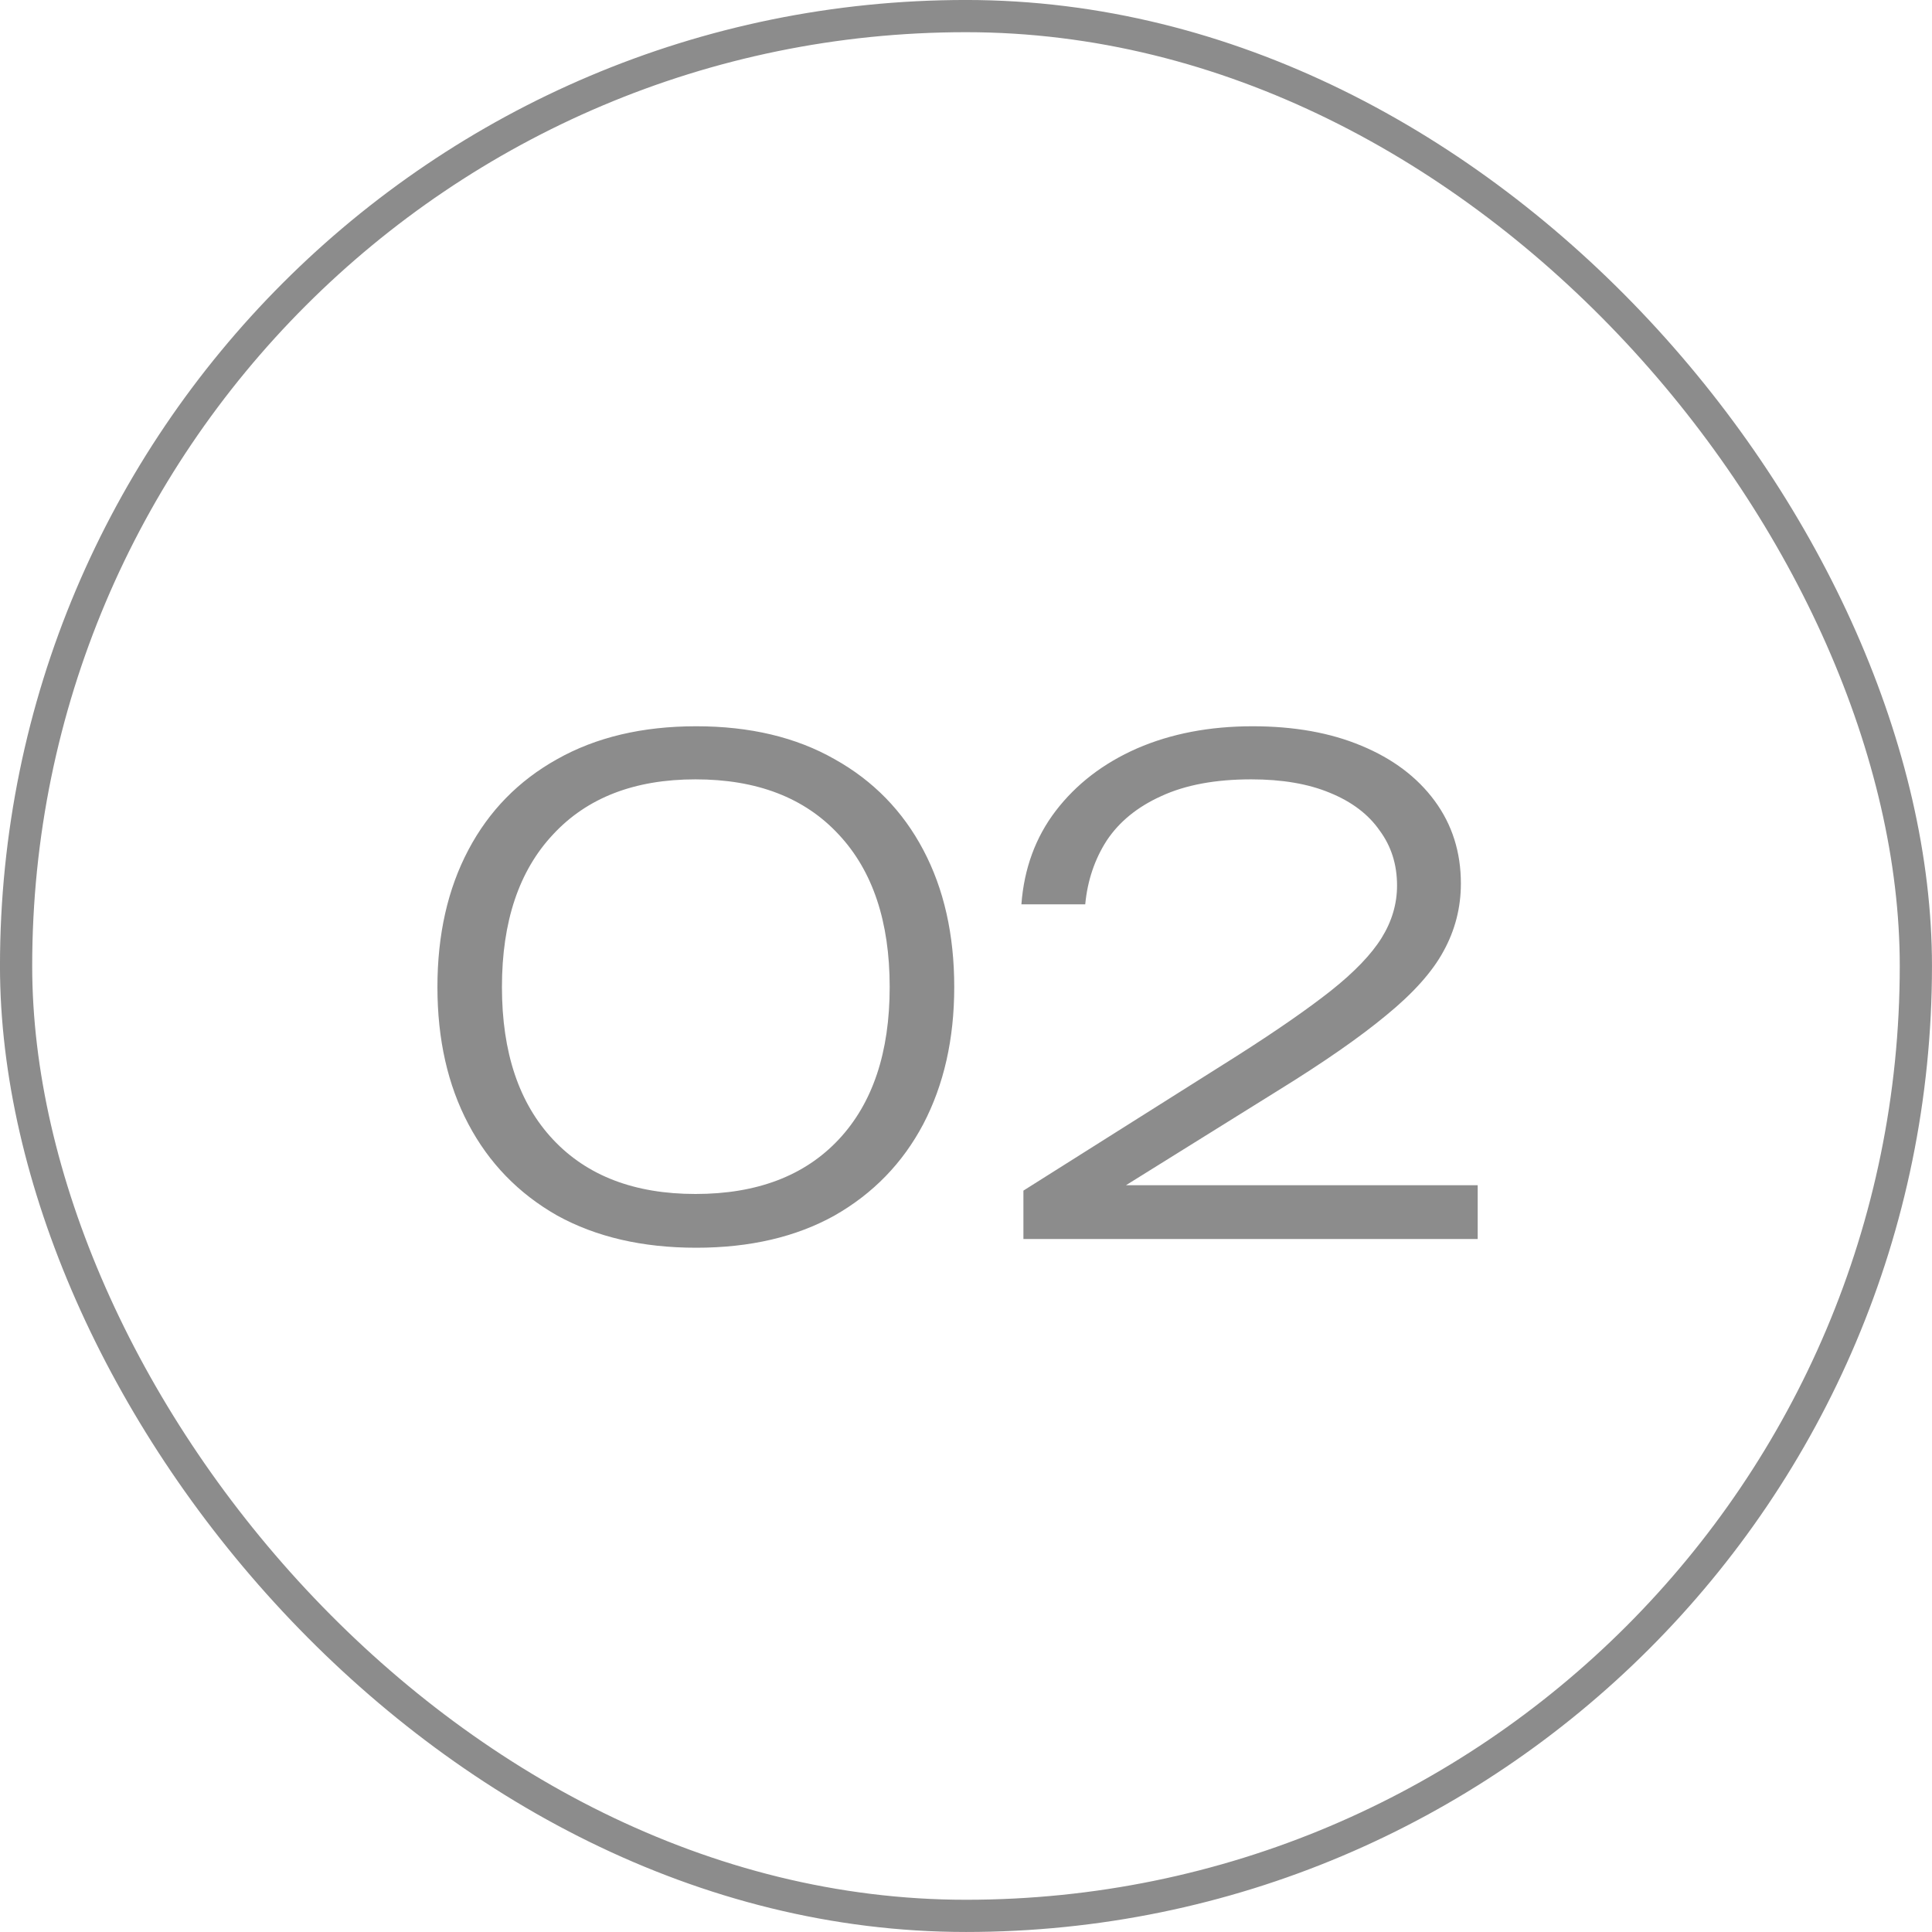
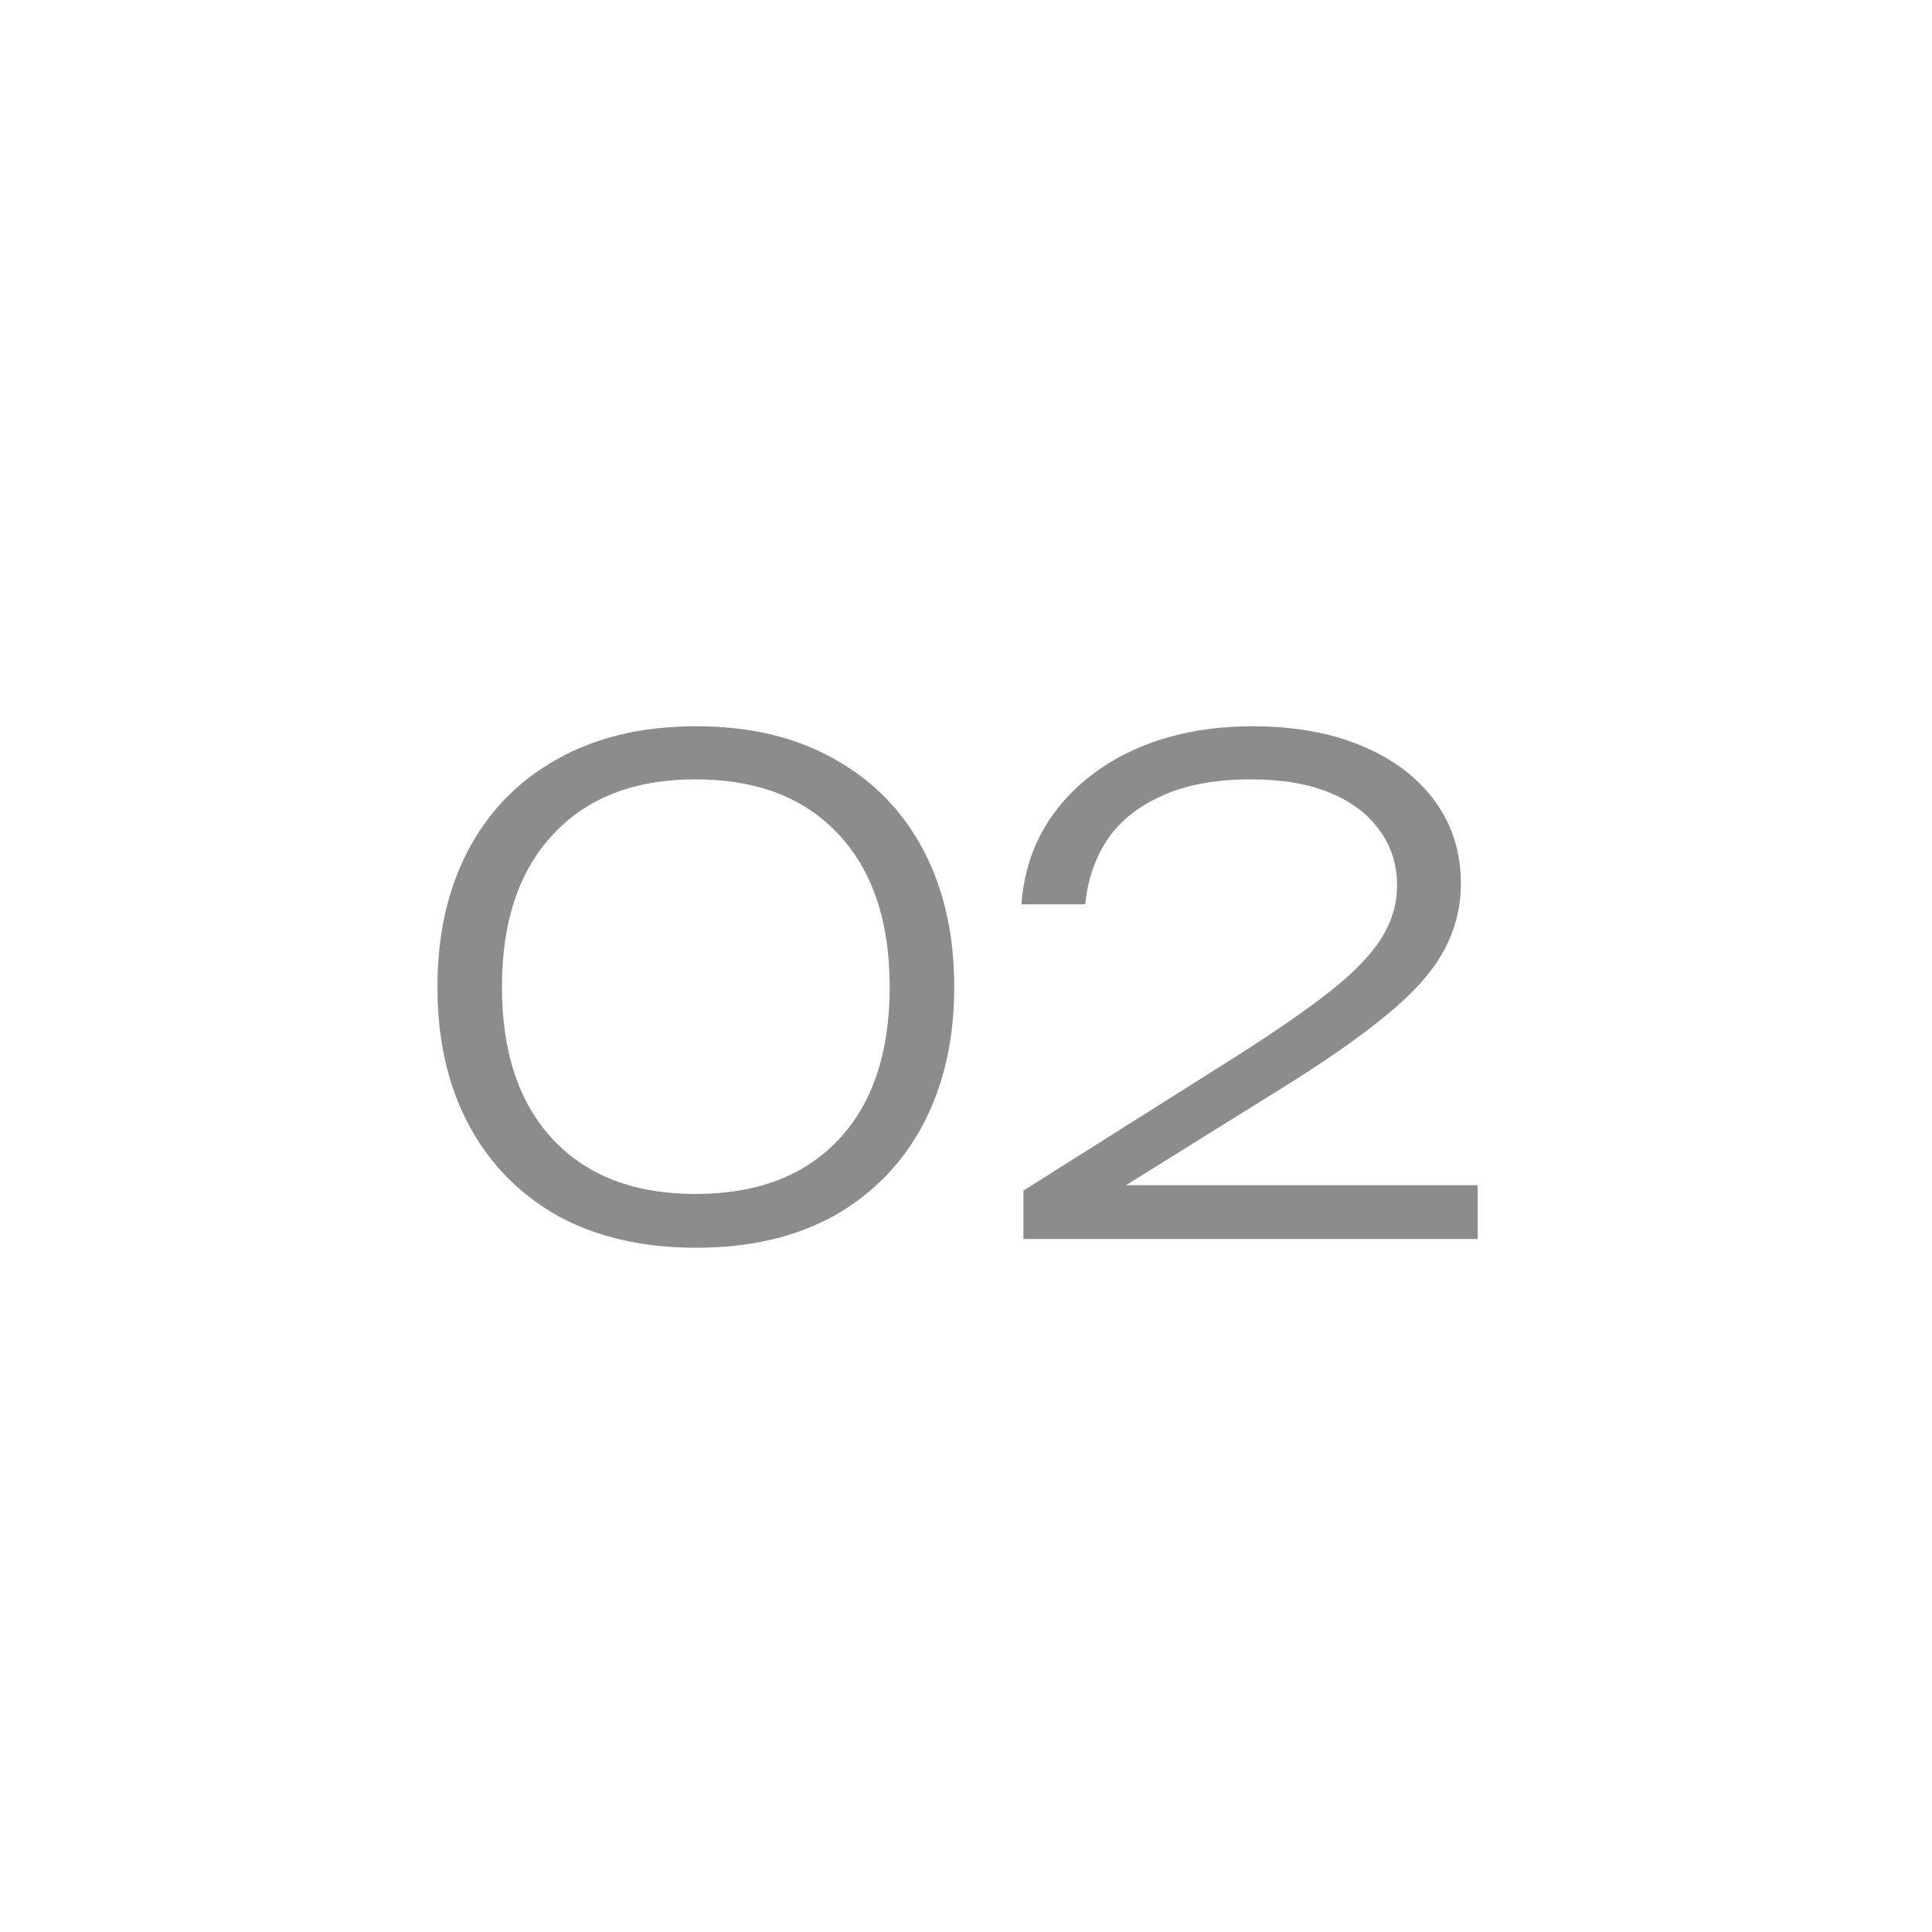
<svg xmlns="http://www.w3.org/2000/svg" width="46" height="46" viewBox="0 0 46 46" fill="none">
-   <rect x="0.383" y="0.383" width="45.233" height="45.233" rx="22.617" stroke="#8C8C8C" stroke-width="0.767" />
  <path d="M16.576 29.708C15.296 29.708 14.191 29.452 13.264 28.94C12.346 28.417 11.642 27.692 11.152 26.764C10.661 25.836 10.415 24.748 10.415 23.5C10.415 22.252 10.661 21.164 11.152 20.236C11.642 19.308 12.346 18.588 13.264 18.076C14.191 17.553 15.296 17.292 16.576 17.292C17.855 17.292 18.954 17.553 19.872 18.076C20.789 18.588 21.493 19.308 21.983 20.236C22.474 21.164 22.72 22.252 22.72 23.5C22.72 24.737 22.474 25.825 21.983 26.764C21.493 27.692 20.789 28.417 19.872 28.94C18.954 29.452 17.855 29.708 16.576 29.708ZM16.559 28.428C18.021 28.428 19.157 27.996 19.968 27.132C20.778 26.268 21.183 25.057 21.183 23.5C21.183 21.943 20.778 20.732 19.968 19.868C19.157 18.993 18.021 18.556 16.559 18.556C15.109 18.556 13.978 18.993 13.168 19.868C12.357 20.732 11.951 21.943 11.951 23.5C11.951 25.057 12.357 26.268 13.168 27.132C13.978 27.996 15.109 28.428 16.559 28.428ZM24.319 21.532C24.383 20.679 24.655 19.937 25.135 19.308C25.625 18.668 26.271 18.172 27.071 17.82C27.881 17.468 28.799 17.292 29.823 17.292C30.815 17.292 31.679 17.447 32.415 17.756C33.161 18.065 33.743 18.503 34.159 19.068C34.575 19.633 34.783 20.289 34.783 21.036C34.783 21.612 34.644 22.151 34.367 22.652C34.1 23.143 33.647 23.649 33.007 24.172C32.377 24.695 31.519 25.292 30.431 25.964L26.063 28.684L25.871 28.22H35.183V29.5H24.367V28.348L29.439 25.148C30.377 24.551 31.124 24.033 31.679 23.596C32.244 23.148 32.649 22.727 32.895 22.332C33.14 21.937 33.263 21.521 33.263 21.084C33.263 20.583 33.124 20.145 32.847 19.772C32.58 19.388 32.185 19.089 31.663 18.876C31.151 18.663 30.527 18.556 29.791 18.556C28.937 18.556 28.223 18.689 27.647 18.956C27.081 19.212 26.649 19.564 26.351 20.012C26.063 20.46 25.892 20.967 25.839 21.532H24.319Z" fill="#8C8C8C" />
</svg>